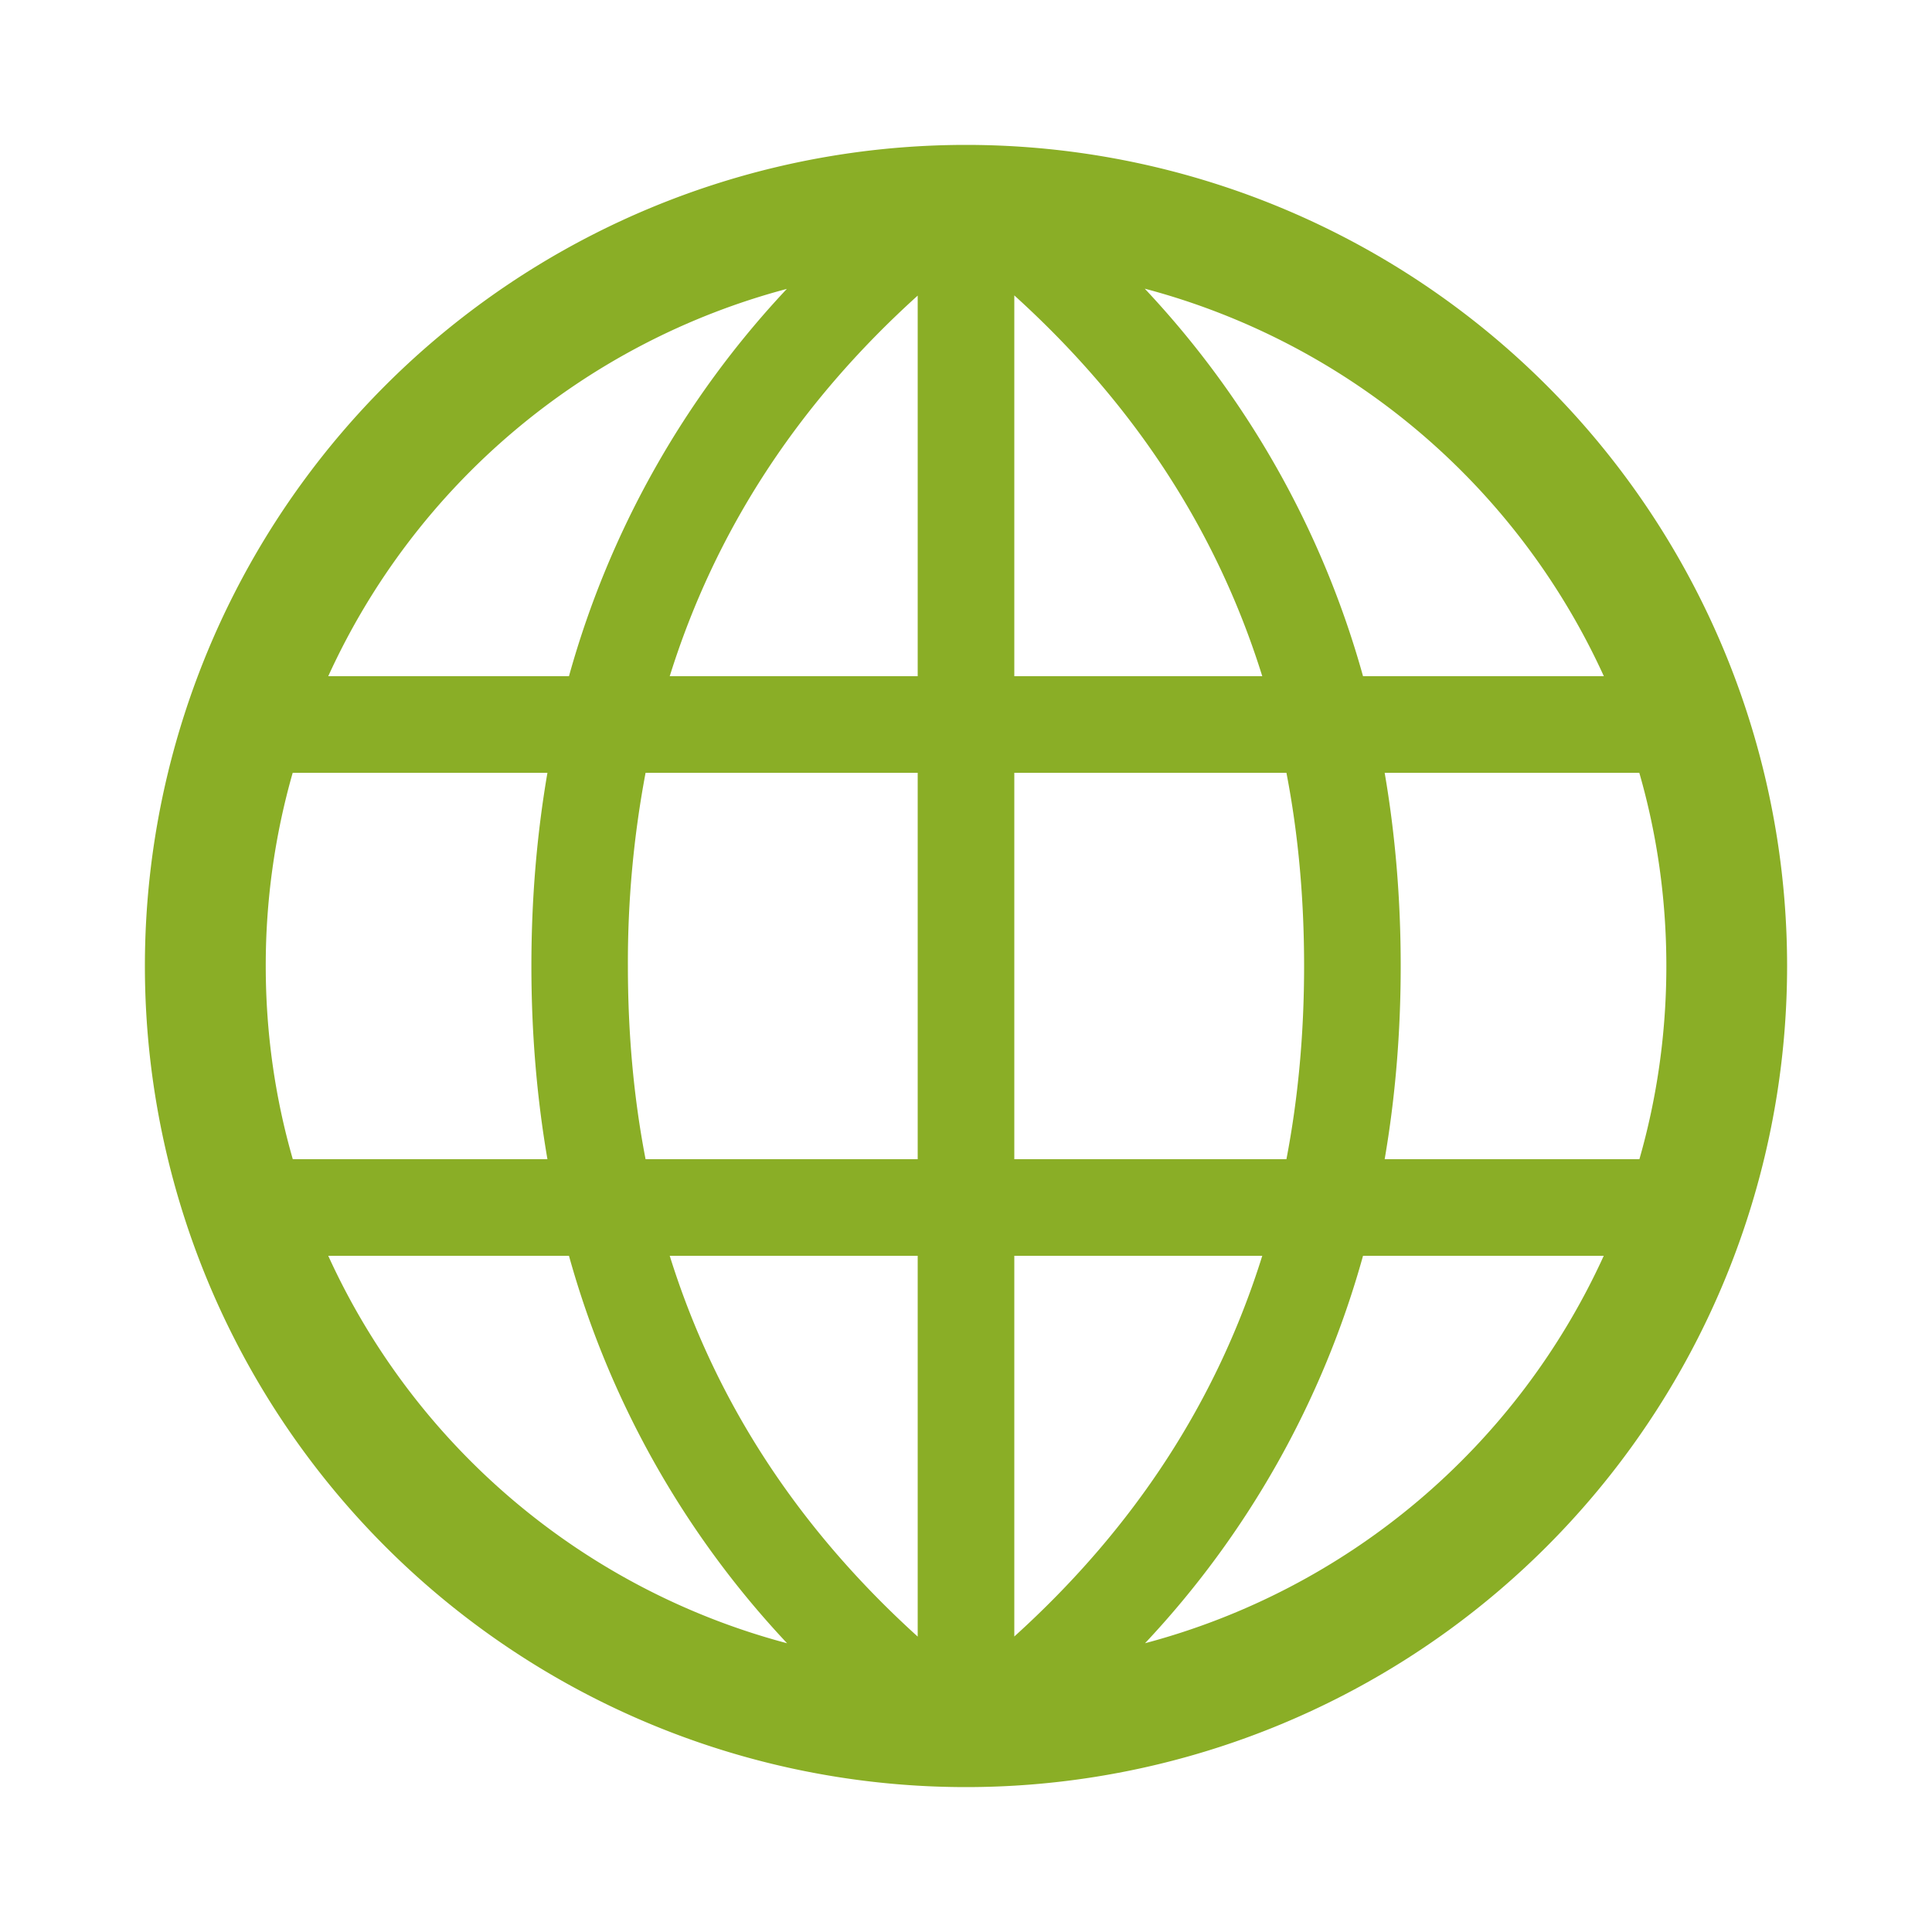
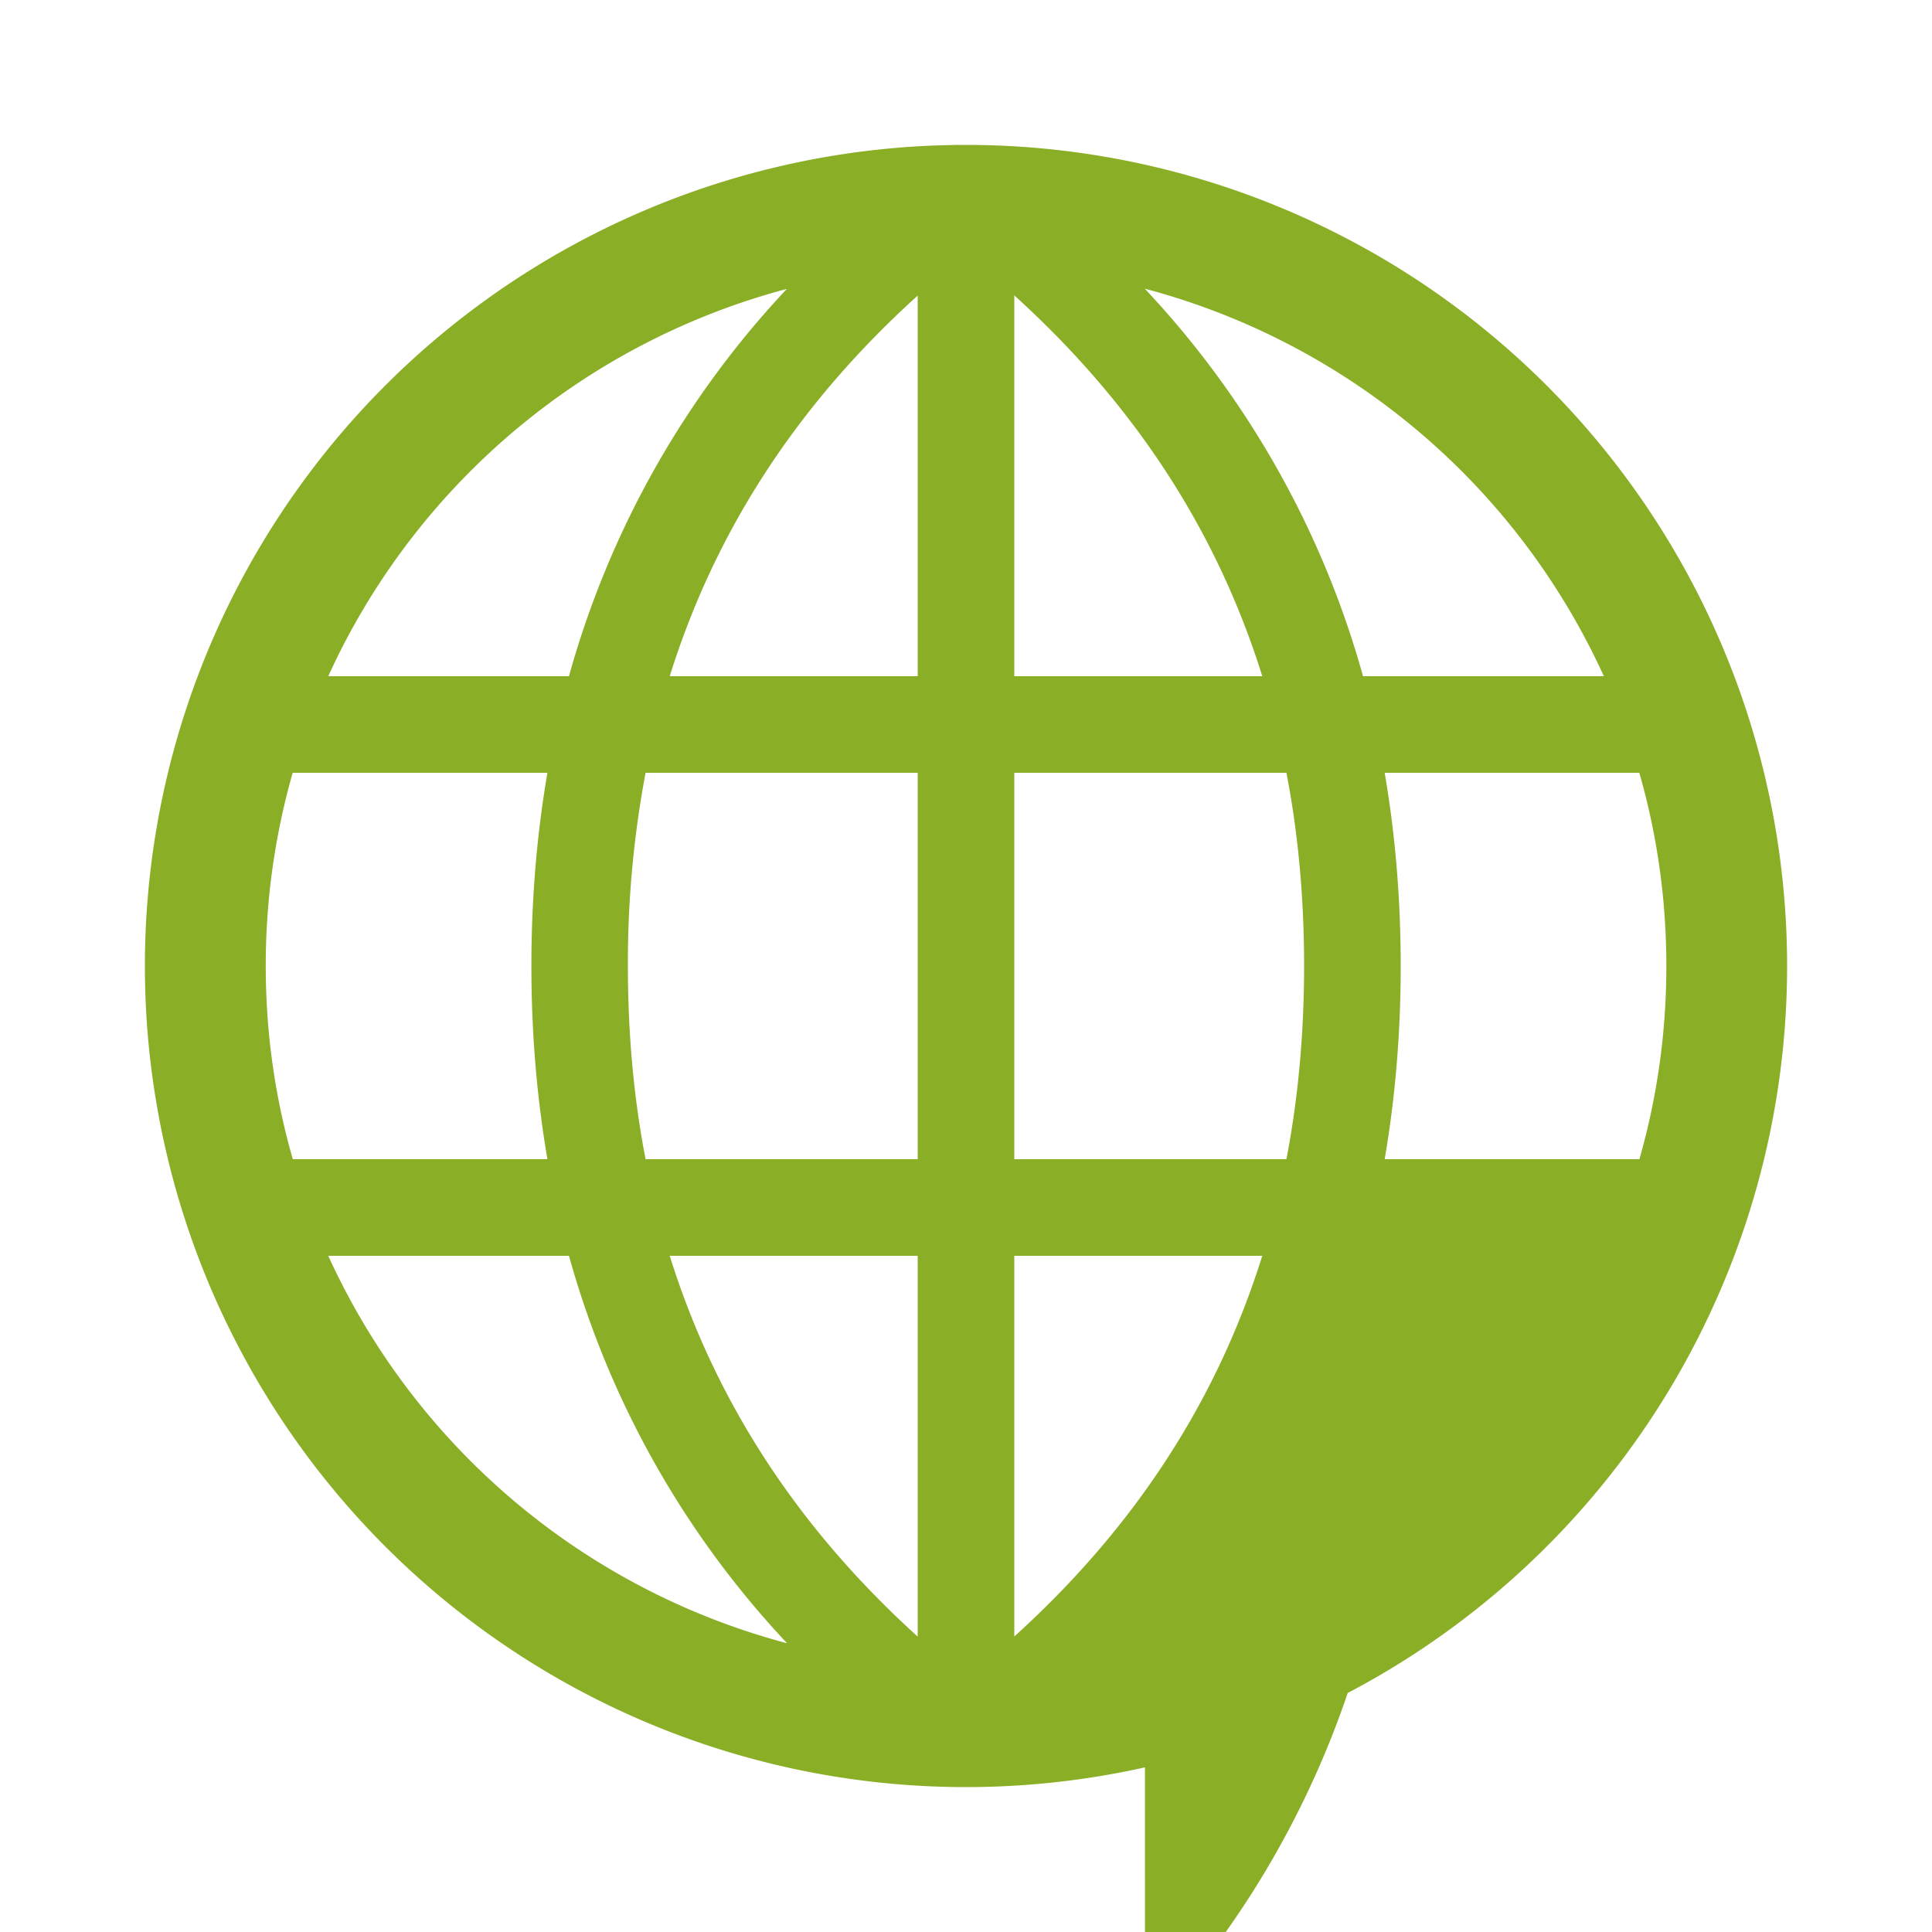
<svg xmlns="http://www.w3.org/2000/svg" t="1722826542676" class="icon" viewBox="0 0 1024 1024" version="1.1" p-id="1612" width="24" height="24">
-   <path d="M290.099 409.6H155.136a371.405 371.405 0 0 0-14.285 102.4c0 35.533 4.966 69.888 14.336 102.4h134.963c-5.632-32.768-8.499-66.918-8.499-102.4 0-35.482 2.867-69.632 8.499-102.4z m52.07 0a542.106 542.106 0 0 0-9.37 102.4c0 35.738 3.072 69.888 9.37 102.4H486.4V409.6H342.17z m75.008 461.363A491.878 491.878 0 0 1 301.568 665.6H173.978a372.07 372.07 0 0 0 243.2 205.363z m69.222-3.584V665.6H354.97c24.064 77.107 67.84 144.23 131.43 201.83zM417.178 153.088A372.07 372.07 0 0 0 173.978 358.4H301.568a491.878 491.878 0 0 1 115.558-205.363z m69.222 3.584C422.81 214.118 379.085 281.242 354.97 358.4H486.4V156.57zM733.901 409.6c5.632 32.768 8.499 66.918 8.499 102.4 0 35.482-2.867 69.632-8.499 102.4h135.014c9.318-32.512 14.285-66.867 14.285-102.4s-4.966-69.888-14.336-102.4h-134.963z m-52.07 0H537.6v204.8h144.23c6.246-32.512 9.37-66.662 9.37-102.4s-3.072-69.888-9.37-102.4z m-75.008 461.363A372.07 372.07 0 0 0 850.022 665.6H722.432a491.878 491.878 0 0 1-115.558 205.363z m-69.222-3.584c63.59-57.549 107.315-124.672 131.43-201.779H537.6v201.83zM606.822 153.088A491.878 491.878 0 0 1 722.432 358.4h127.642a372.07 372.07 0 0 0-243.2-205.363z m-69.222 3.584V358.4h131.43c-24.064-77.107-67.84-144.23-131.43-201.83zM512 947.2a435.2 435.2 0 1 1 0-870.4 435.2 435.2 0 0 1 0 870.4z" fill="#8AAE26" p-id="1613" />
+   <path d="M290.099 409.6H155.136a371.405 371.405 0 0 0-14.285 102.4c0 35.533 4.966 69.888 14.336 102.4h134.963c-5.632-32.768-8.499-66.918-8.499-102.4 0-35.482 2.867-69.632 8.499-102.4z m52.07 0a542.106 542.106 0 0 0-9.37 102.4c0 35.738 3.072 69.888 9.37 102.4H486.4V409.6H342.17z m75.008 461.363A491.878 491.878 0 0 1 301.568 665.6H173.978a372.07 372.07 0 0 0 243.2 205.363z m69.222-3.584V665.6H354.97c24.064 77.107 67.84 144.23 131.43 201.83zM417.178 153.088A372.07 372.07 0 0 0 173.978 358.4H301.568a491.878 491.878 0 0 1 115.558-205.363z m69.222 3.584C422.81 214.118 379.085 281.242 354.97 358.4H486.4V156.57zM733.901 409.6c5.632 32.768 8.499 66.918 8.499 102.4 0 35.482-2.867 69.632-8.499 102.4h135.014c9.318-32.512 14.285-66.867 14.285-102.4s-4.966-69.888-14.336-102.4h-134.963z m-52.07 0H537.6v204.8h144.23c6.246-32.512 9.37-66.662 9.37-102.4s-3.072-69.888-9.37-102.4z m-75.008 461.363H722.432a491.878 491.878 0 0 1-115.558 205.363z m-69.222-3.584c63.59-57.549 107.315-124.672 131.43-201.779H537.6v201.83zM606.822 153.088A491.878 491.878 0 0 1 722.432 358.4h127.642a372.07 372.07 0 0 0-243.2-205.363z m-69.222 3.584V358.4h131.43c-24.064-77.107-67.84-144.23-131.43-201.83zM512 947.2a435.2 435.2 0 1 1 0-870.4 435.2 435.2 0 0 1 0 870.4z" fill="#8AAE26" p-id="1613" />
</svg>